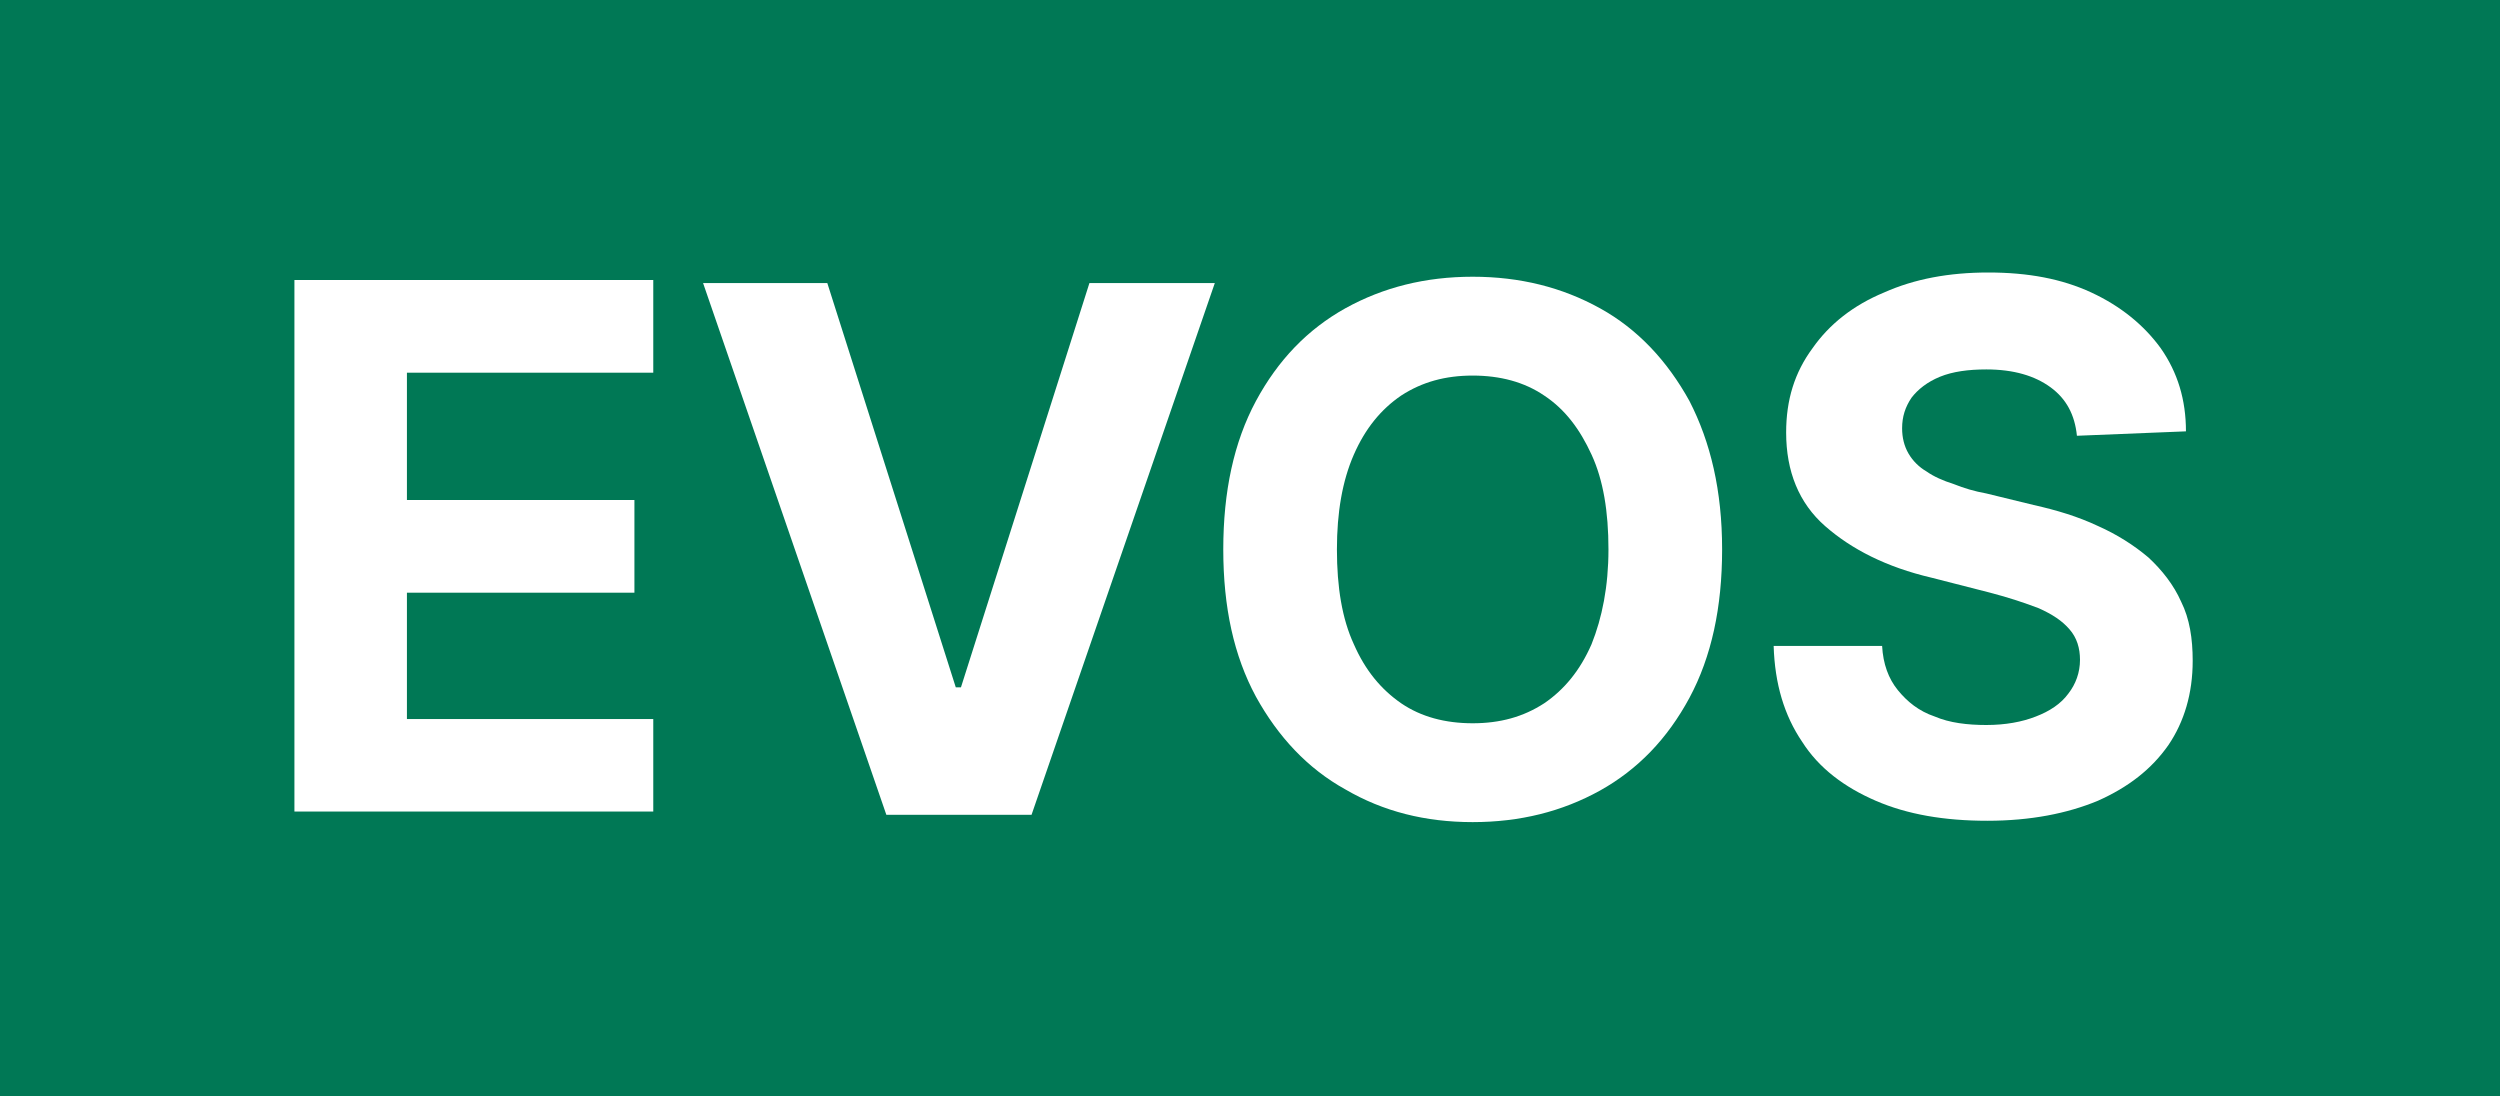
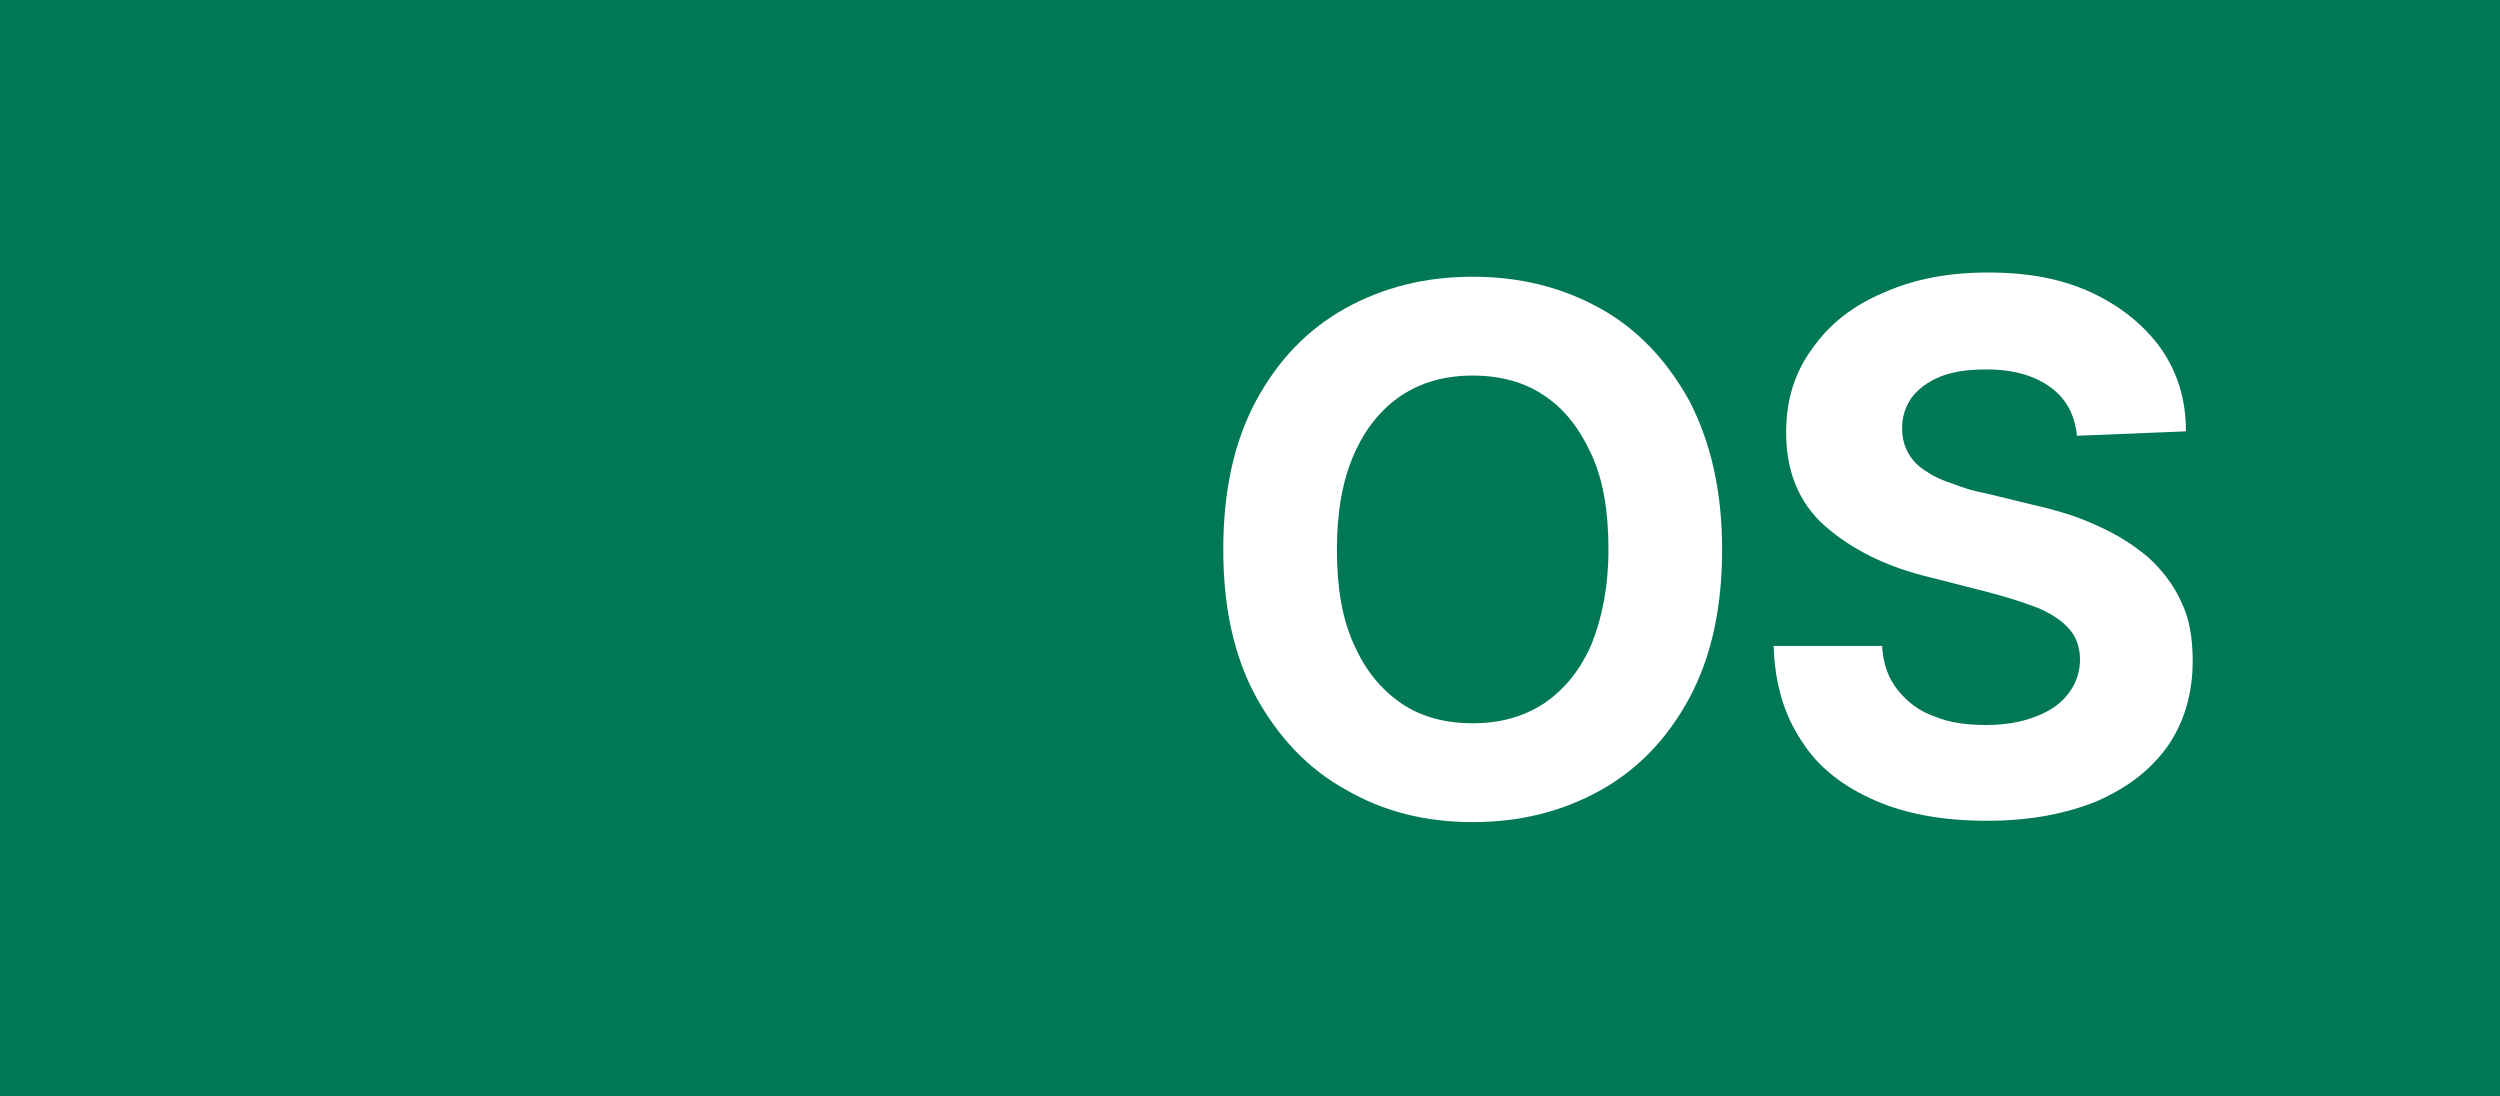
<svg xmlns="http://www.w3.org/2000/svg" version="1.1" viewBox="0 0 130 57">
  <g fill="none">
    <polygon fill="#007855" points="0,57 130,57 130,0 0,0 0,57" />
-     <polygon fill="#FFFFFF" points="15.31,42.2 15.31,14.56 33.97,14.56 33.97,19.38 21.16,19.38 21.16,26 32.99,26 32.99,30.82 21.16,30.82 21.16,37.39 33.97,37.39 33.97,42.2 15.31,42.2" />
-     <polygon fill="#FFFFFF" points="43.02,14.72 49.7,35.74 49.97,35.74 56.65,14.72 63.17,14.72 53.64,42.37 46.09,42.37 36.56,14.72 43.02,14.72" />
    <path fill="#FFFFFF" d="M89.55,28.57c0,3.01-0.55,5.58-1.7,7.72c-1.15,2.13-2.68,3.72-4.65,4.82c-1.97,1.09-4.16,1.64-6.62,1.64s-4.65-0.55-6.62-1.7c-1.97-1.09-3.5-2.74-4.65-4.82c-1.15-2.13-1.7-4.65-1.7-7.66s0.55-5.58,1.7-7.72c1.15-2.13,2.68-3.72,4.65-4.82c1.97-1.09,4.16-1.64,6.62-1.64s4.65,0.55,6.62,1.64c1.97,1.09,3.5,2.74,4.65,4.82C88.95,22.99,89.55,25.51,89.55,28.57z M83.64,28.57c0-1.97-0.27-3.61-0.88-4.93c-0.6-1.31-1.37-2.35-2.46-3.07c-1.04-0.71-2.3-1.04-3.72-1.04c-1.42,0-2.63,0.33-3.72,1.04c-1.04,0.71-1.86,1.7-2.46,3.07c-0.6,1.37-0.88,3.01-0.88,4.93c0,1.97,0.27,3.61,0.88,4.93c0.6,1.37,1.42,2.35,2.46,3.07c1.04,0.71,2.3,1.04,3.72,1.04c1.42,0,2.63-0.33,3.72-1.04c1.04-0.71,1.86-1.7,2.46-3.07C83.31,32.13,83.64,30.49,83.64,28.57z" />
    <path fill="#FFFFFF" d="M108,22.66c-0.11-1.09-0.55-1.92-1.37-2.52c-0.82-0.6-1.92-0.93-3.34-0.93c-0.93,0-1.75,0.11-2.41,0.38c-0.66,0.27-1.15,0.66-1.48,1.09c-0.33,0.49-0.49,0.99-0.49,1.59c0,0.49,0.11,0.93,0.33,1.31c0.22,0.38,0.55,0.71,0.93,0.93c0.38,0.27,0.88,0.49,1.42,0.66c0.55,0.22,1.09,0.38,1.7,0.49l2.46,0.6c1.2,0.27,2.3,0.6,3.34,1.09c0.99,0.44,1.86,0.99,2.63,1.64c0.71,0.66,1.31,1.42,1.7,2.3c0.44,0.88,0.6,1.92,0.6,3.07c0,1.7-0.44,3.17-1.26,4.38c-0.88,1.26-2.08,2.19-3.67,2.9c-1.59,0.66-3.5,1.04-5.75,1.04c-2.24,0-4.16-0.33-5.8-1.04c-1.64-0.71-2.96-1.7-3.83-3.07c-0.93-1.37-1.42-3.01-1.48-4.98h5.64c0.05,0.93,0.33,1.7,0.82,2.3c0.49,0.6,1.09,1.09,1.92,1.37c0.77,0.33,1.7,0.44,2.68,0.44c0.99,0,1.86-0.16,2.57-0.44c0.71-0.27,1.31-0.66,1.7-1.2c0.38-0.49,0.6-1.09,0.6-1.75c0-0.6-0.16-1.15-0.55-1.59c-0.38-0.44-0.88-0.77-1.59-1.09c-0.71-0.27-1.53-0.55-2.57-0.82l-3.01-0.77c-2.35-0.55-4.16-1.48-5.53-2.68c-1.37-1.2-2.03-2.85-2.03-4.87c0-1.7,0.44-3.12,1.37-4.38c0.88-1.26,2.13-2.24,3.72-2.9c1.59-0.71,3.39-1.04,5.42-1.04c2.08,0,3.83,0.33,5.36,1.04c1.53,0.71,2.74,1.7,3.61,2.9c0.88,1.26,1.31,2.68,1.31,4.32z" />
  </g>
</svg>